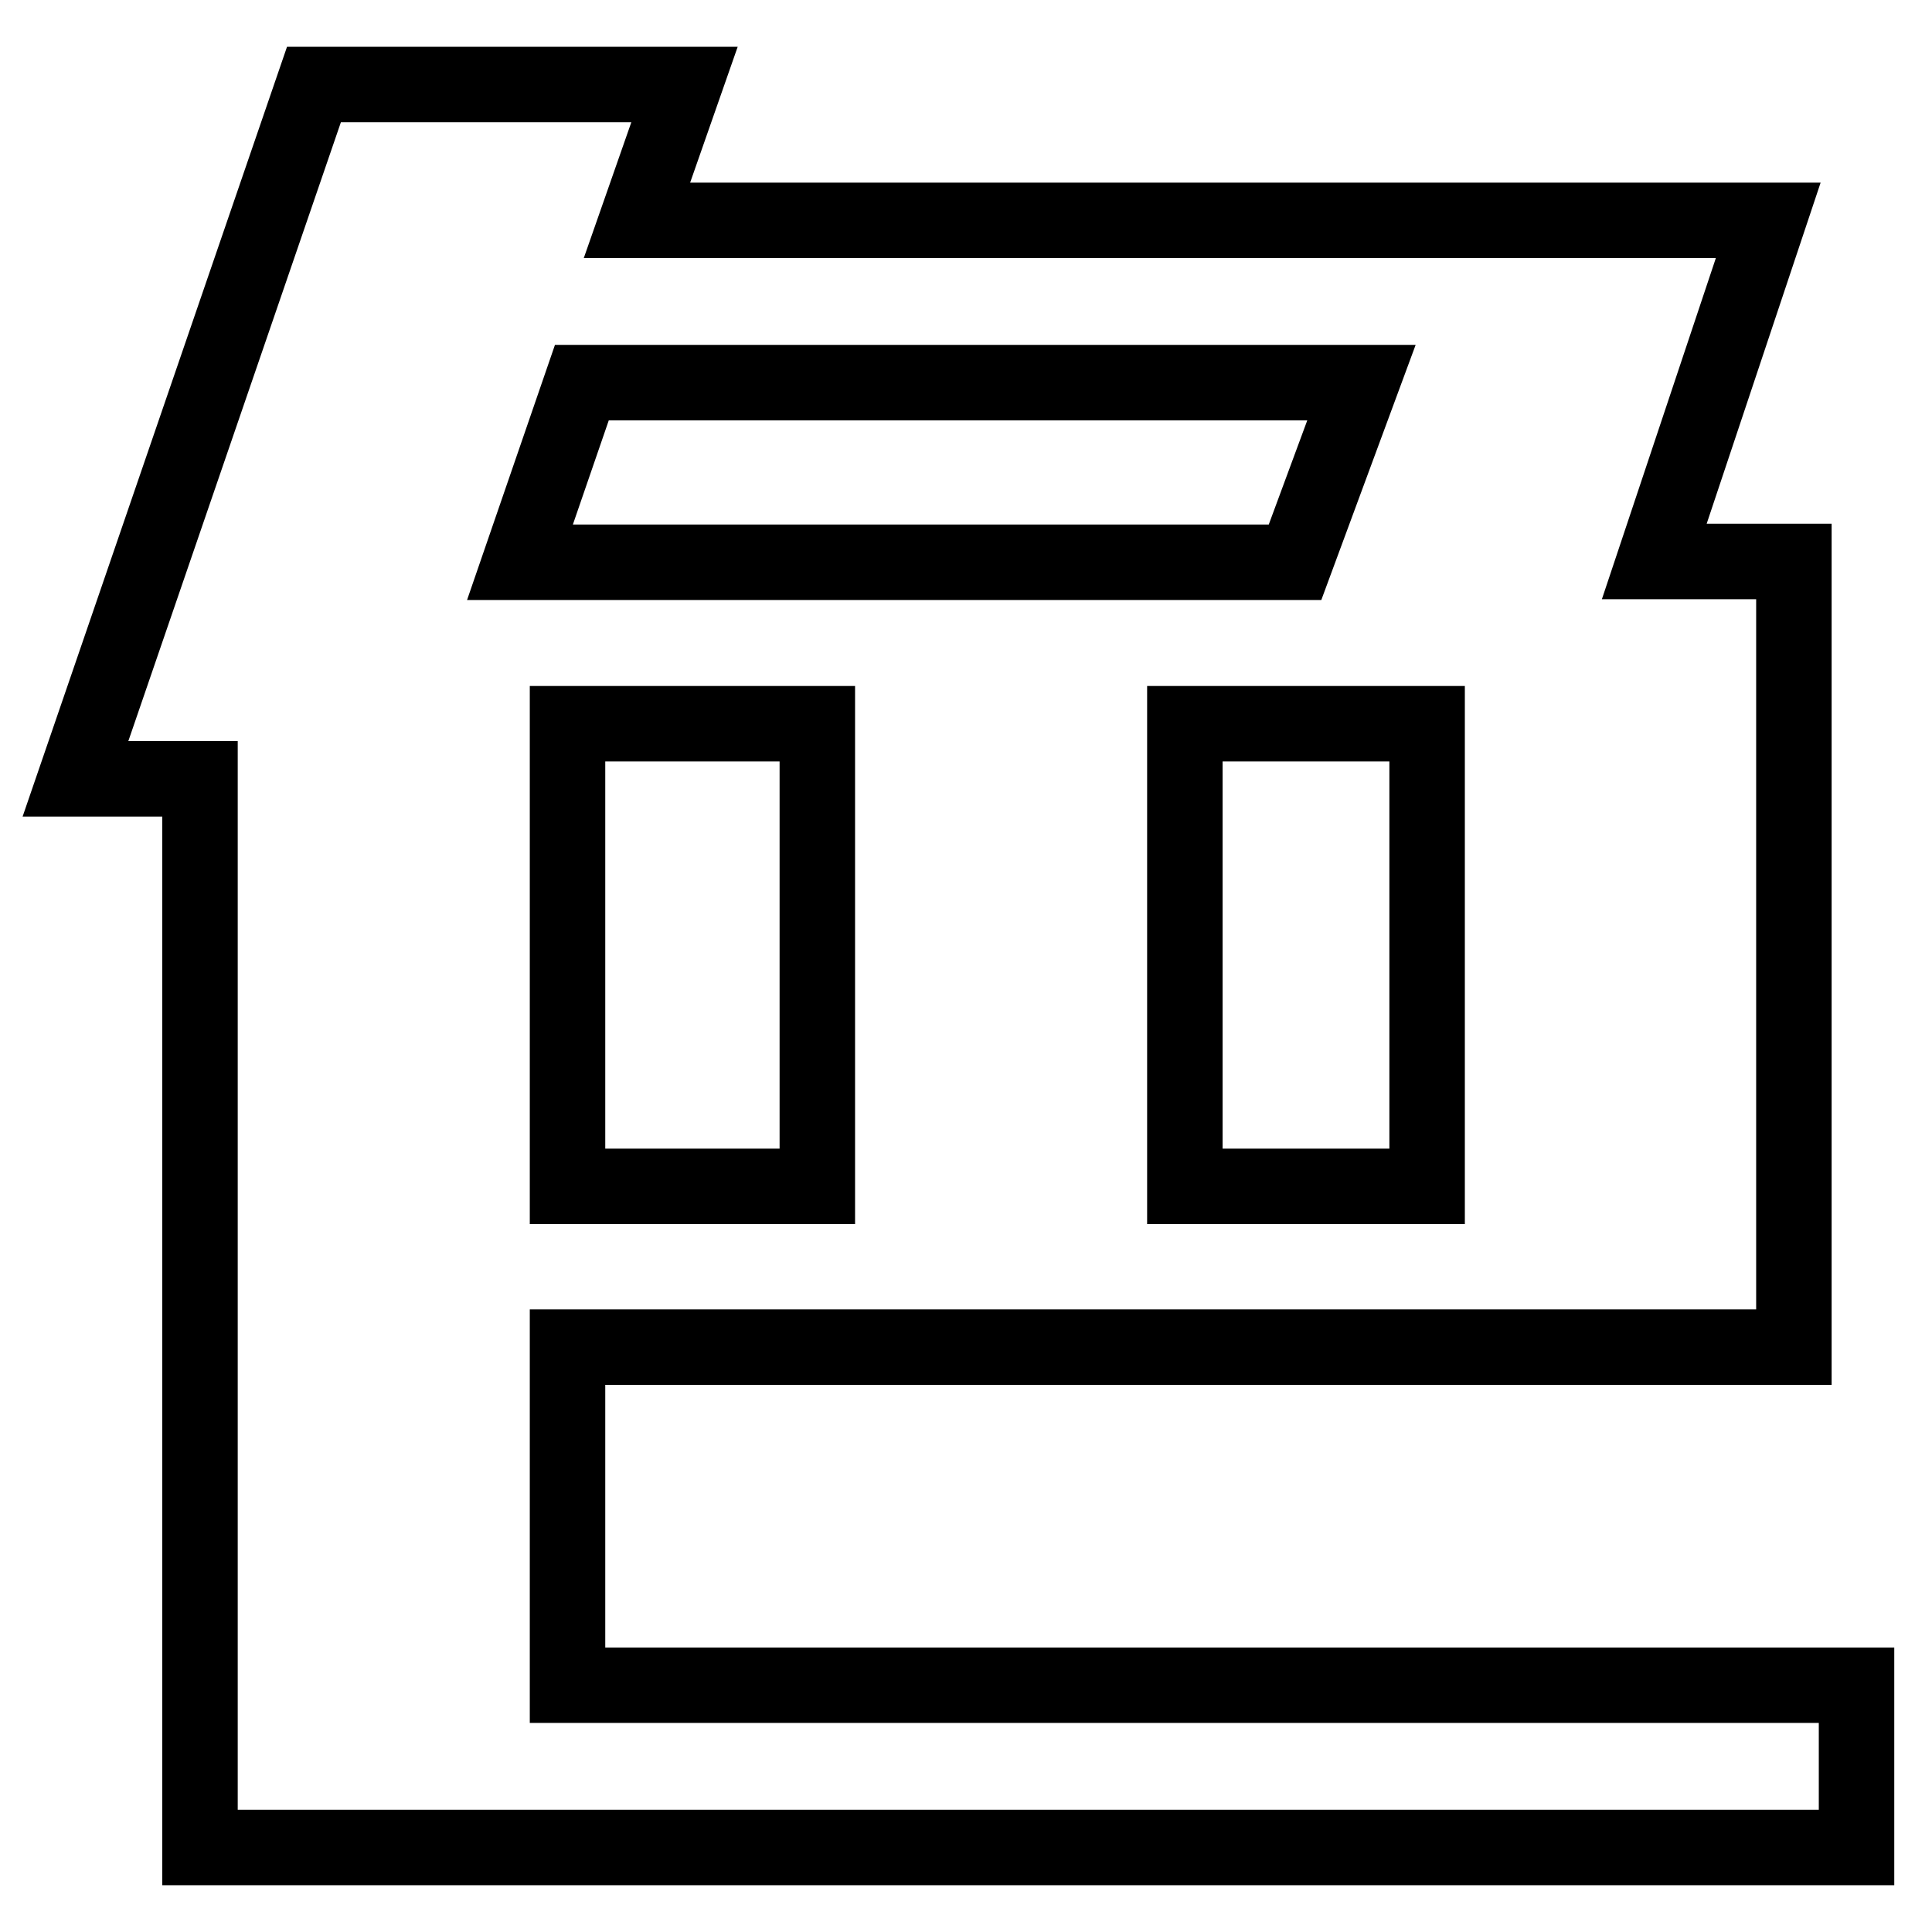
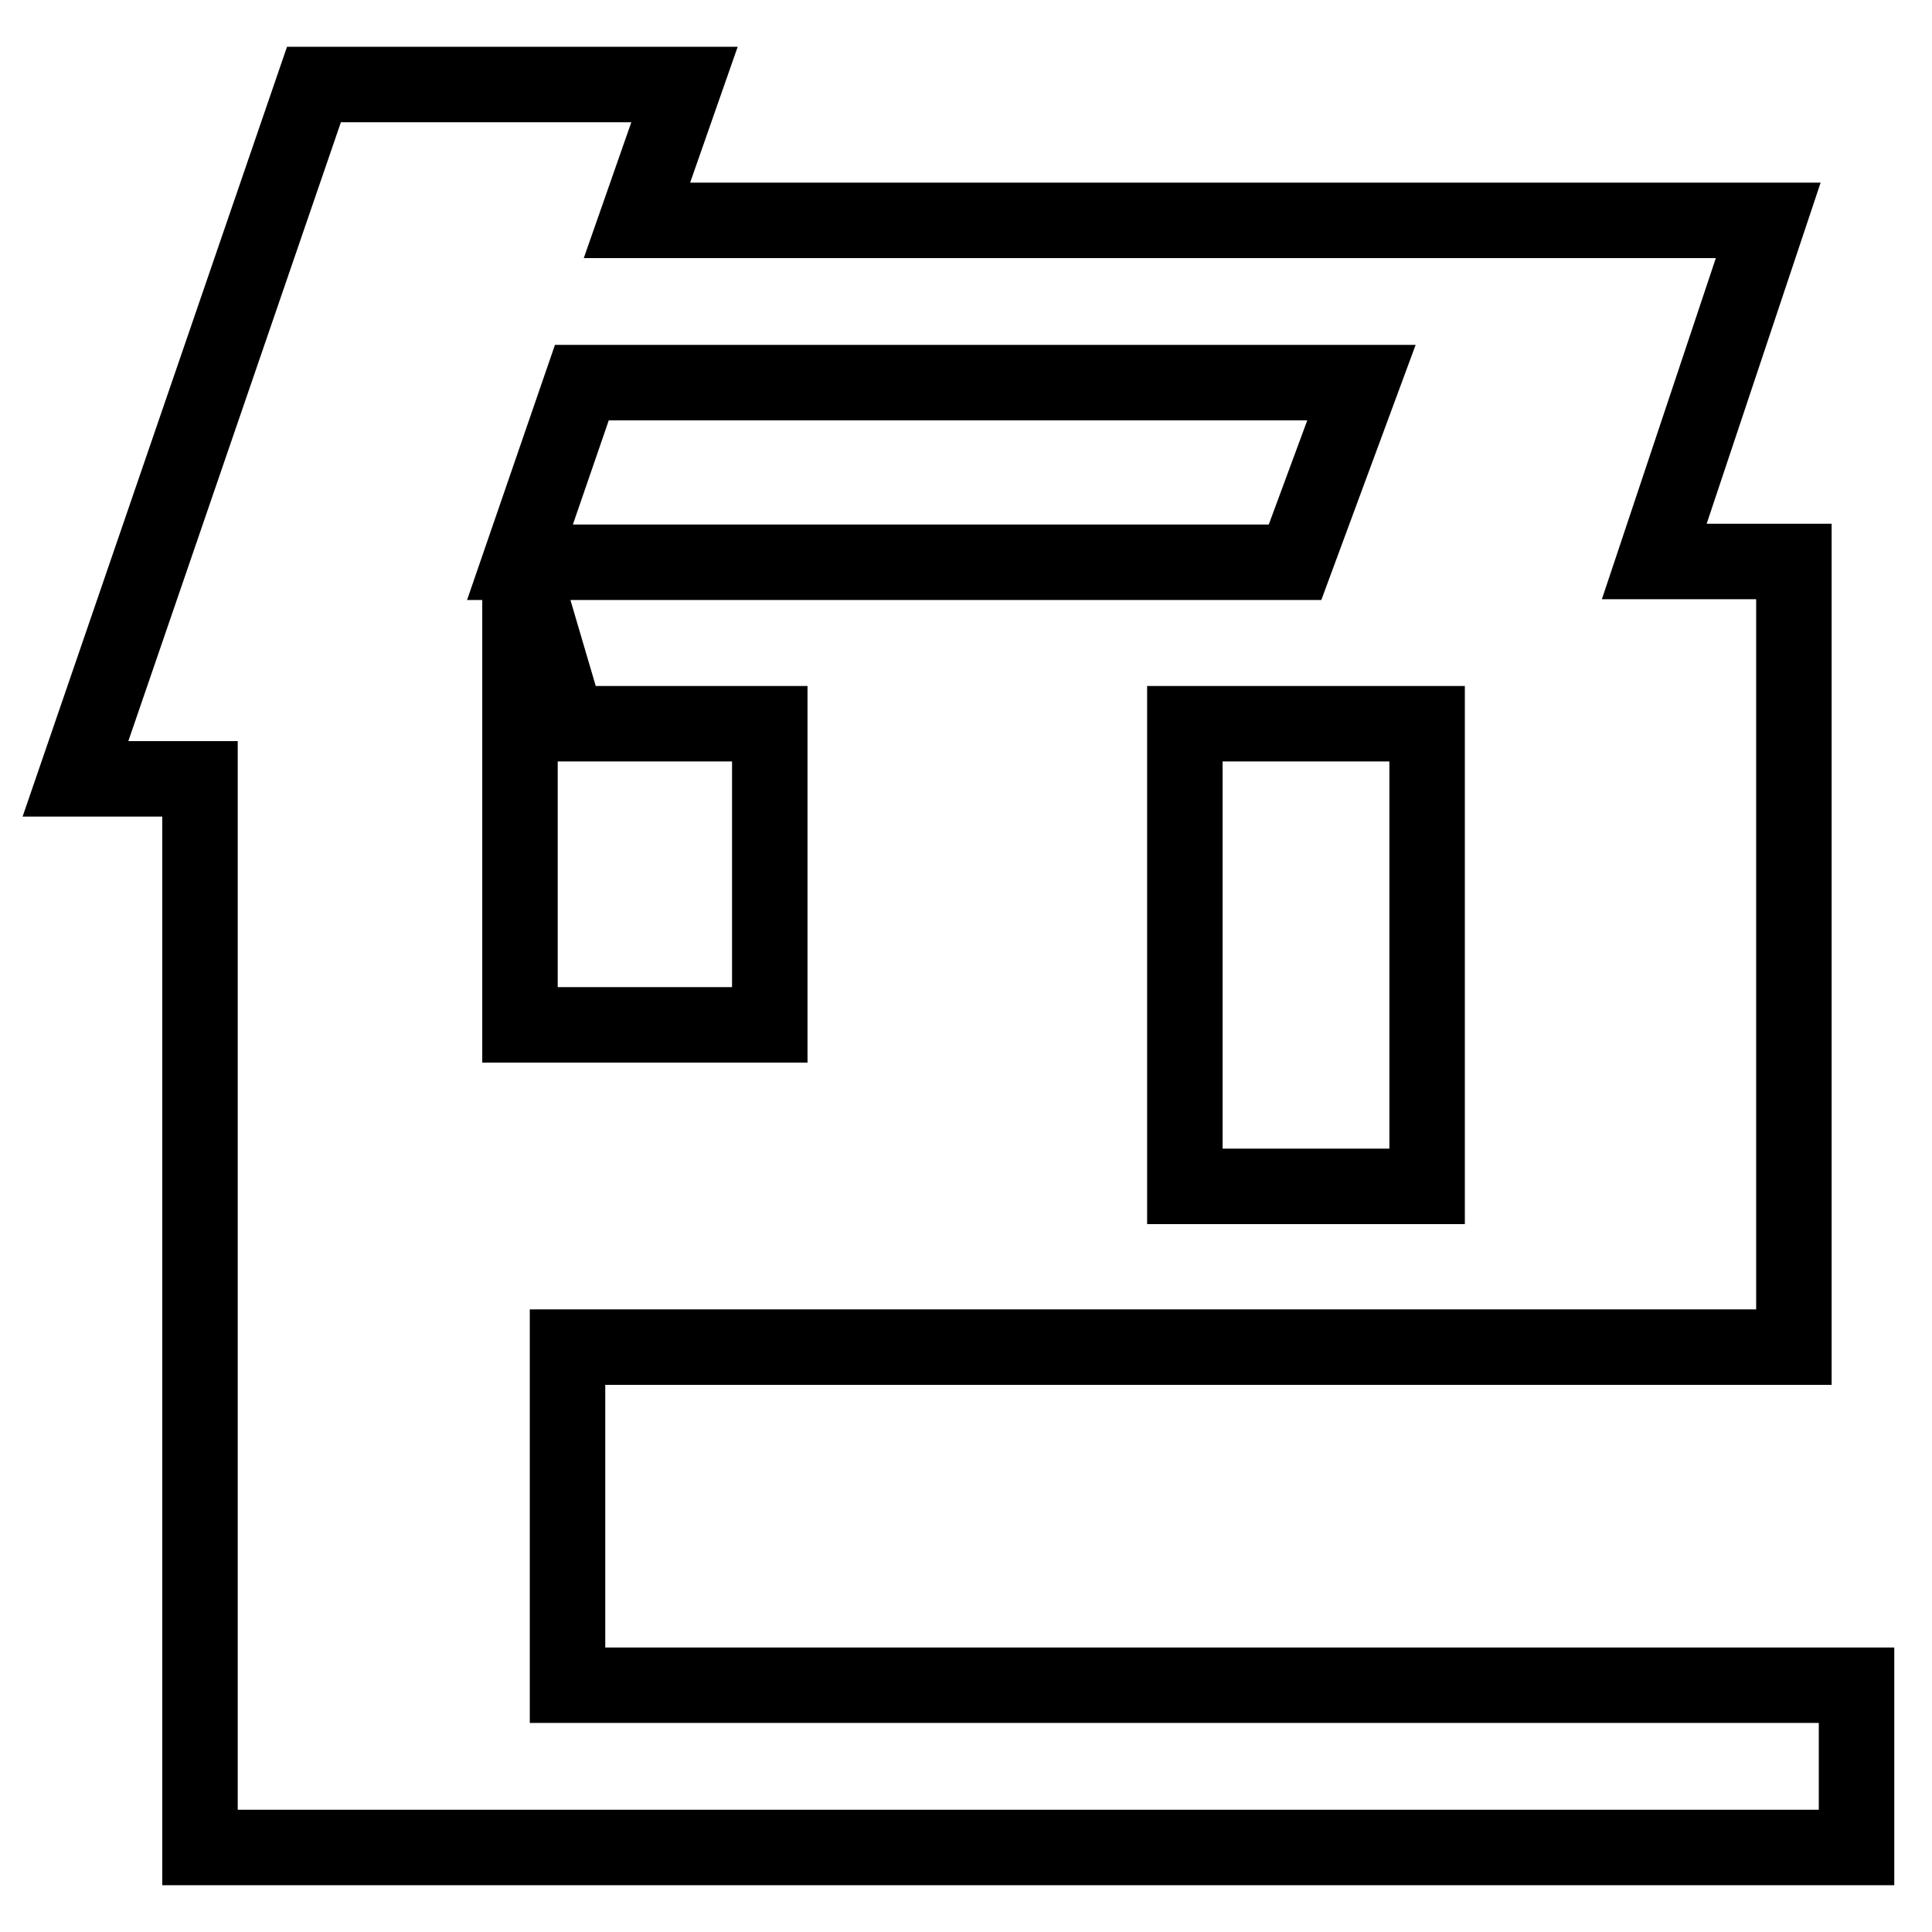
<svg xmlns="http://www.w3.org/2000/svg" version="1.1" x="0px" y="0px" viewBox="0 0 256 256" enable-background="new 0 0 256 256" xml:space="preserve">
  <g>
-     <path stroke-width="10" fill-opacity="0" stroke="#000000" d="M246,244.8H26.5V103.2H10l31.6-92h49.1l-6.3,18h149.9l-15.1,45.2h18.5v104.1H75.2v44.8H246L246,244.8 L246,244.8z M68.9,74.5h102.7l8.8-23.8H77.1L68.9,74.5z M75.2,95.9v61.3h33.1V95.9H75.2z M157,95.9v61.3h32.1V95.9H157z" />
+     <path stroke-width="10" fill-opacity="0" stroke="#000000" d="M246,244.8H26.5V103.2H10l31.6-92h49.1l-6.3,18h149.9l-15.1,45.2h18.5v104.1H75.2v44.8H246L246,244.8 L246,244.8z M68.9,74.5h102.7l8.8-23.8H77.1L68.9,74.5z v61.3h33.1V95.9H75.2z M157,95.9v61.3h32.1V95.9H157z" />
  </g>
</svg>